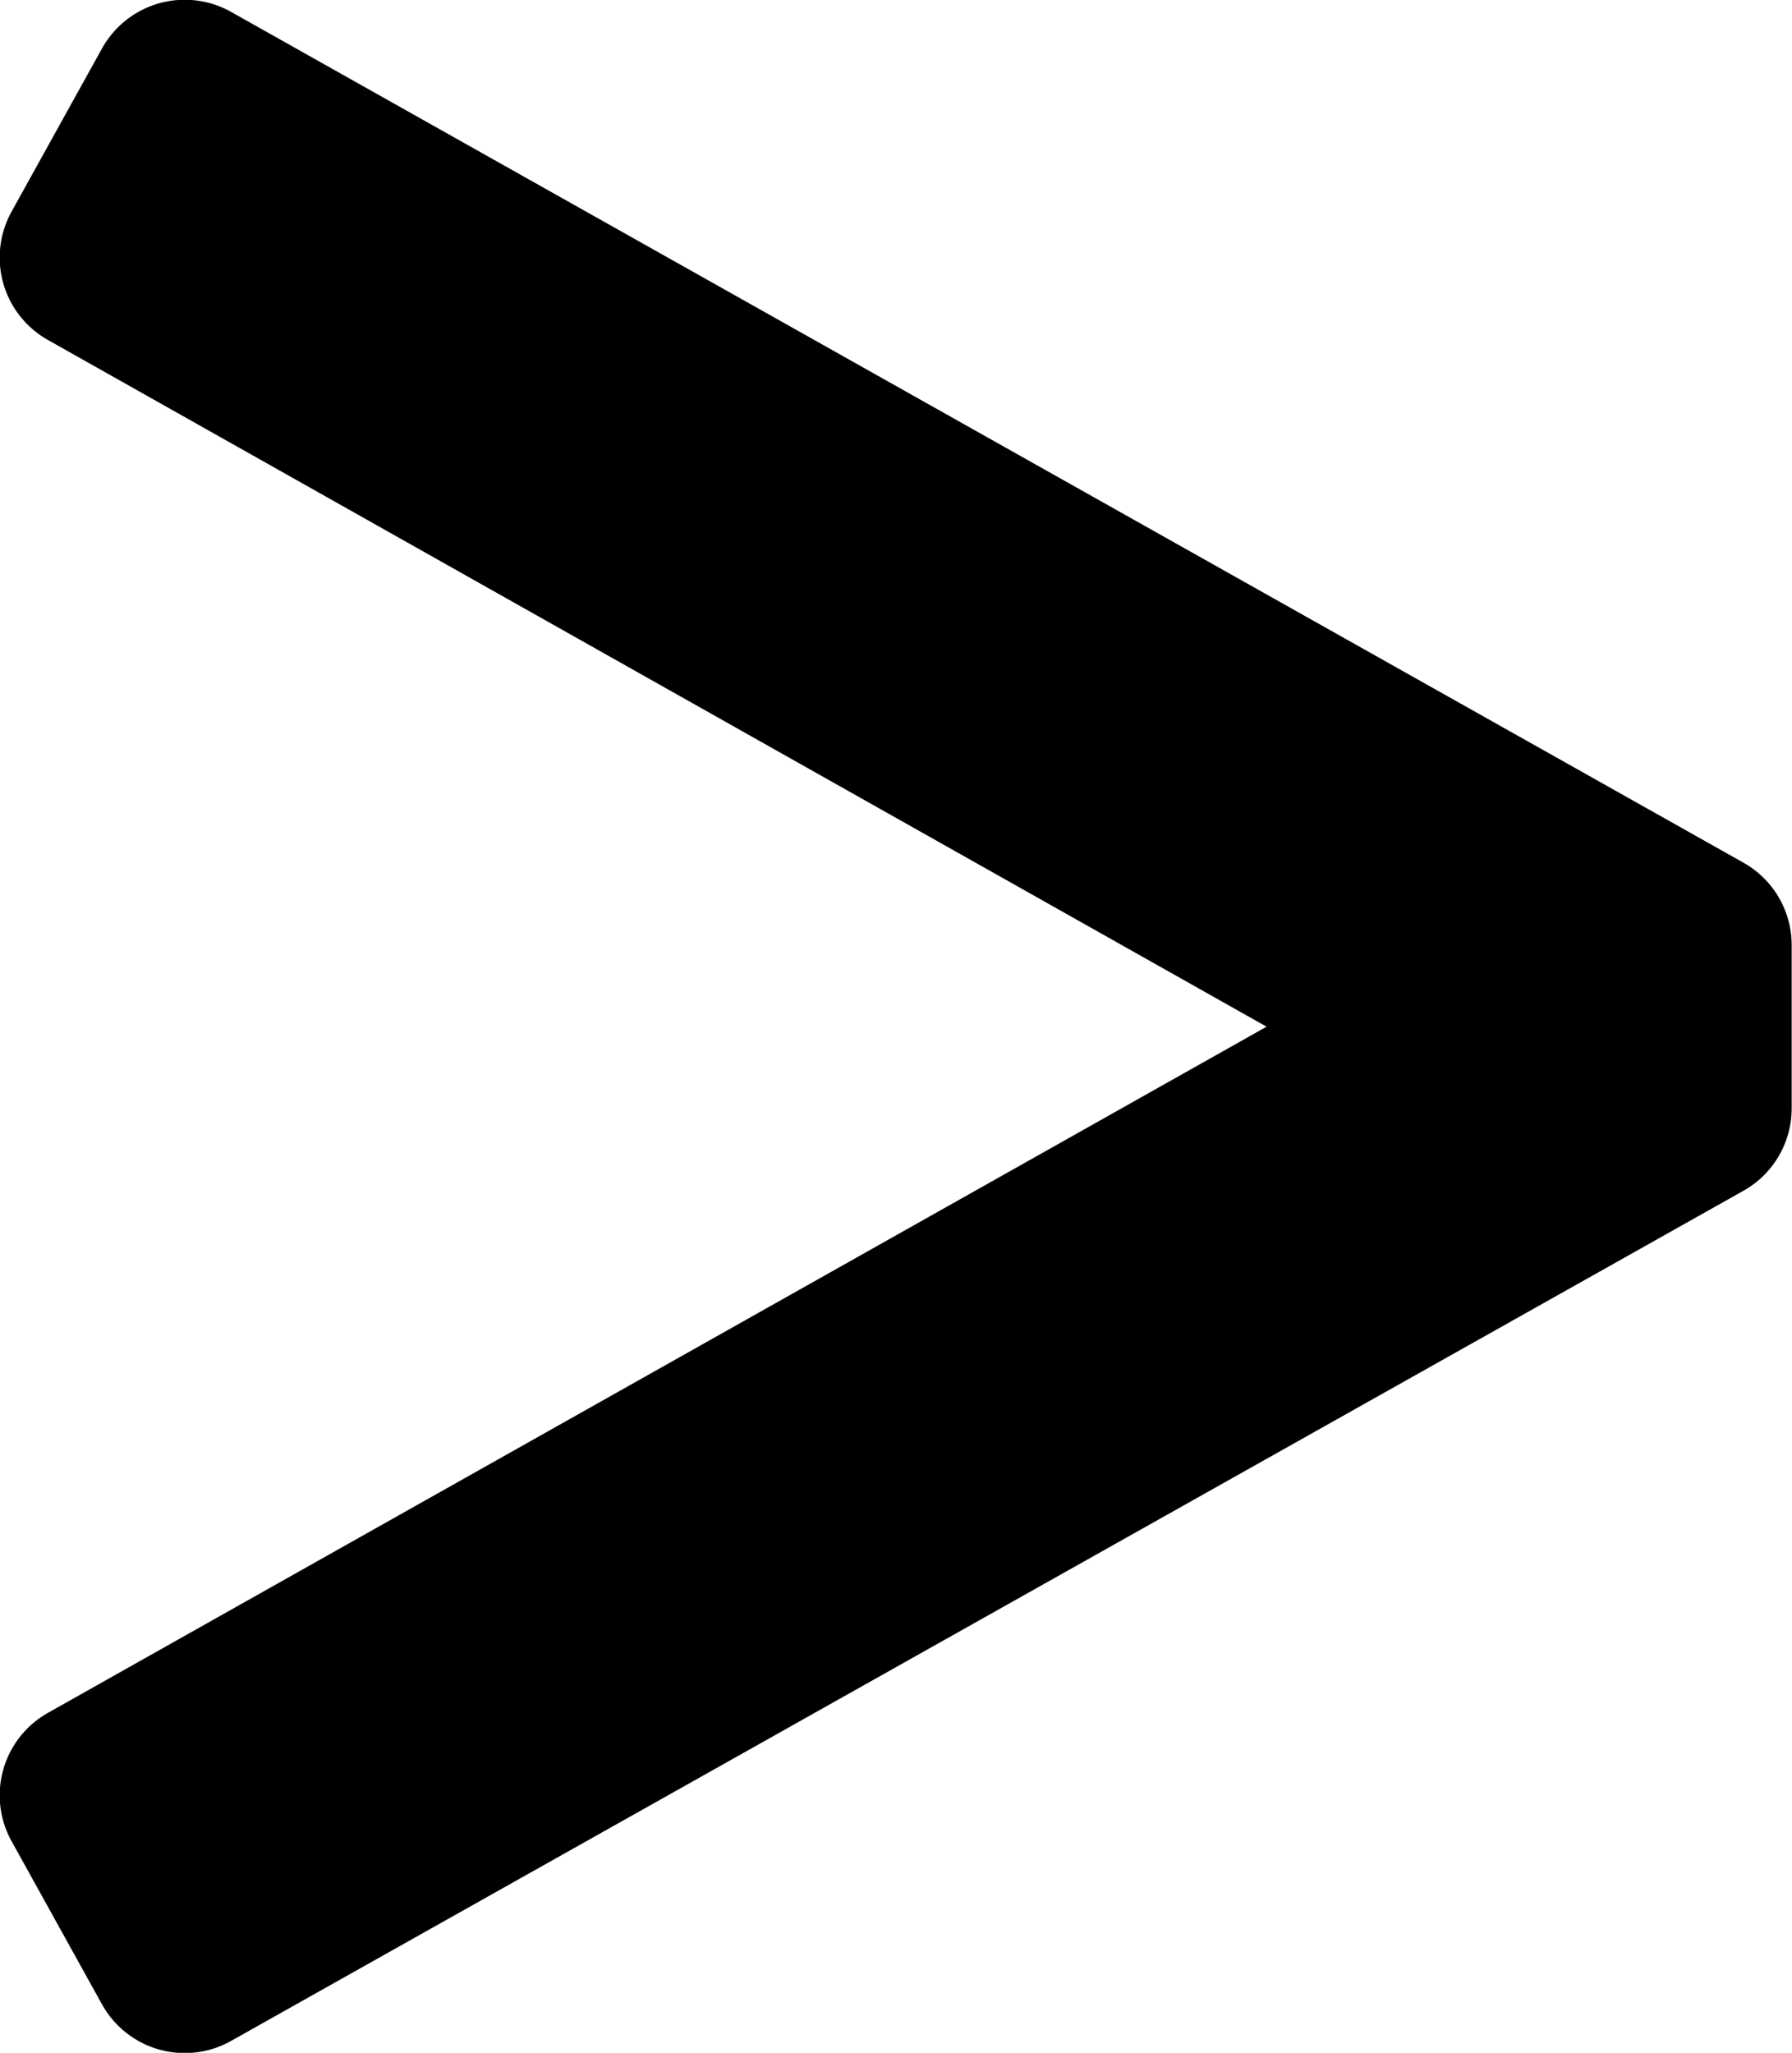
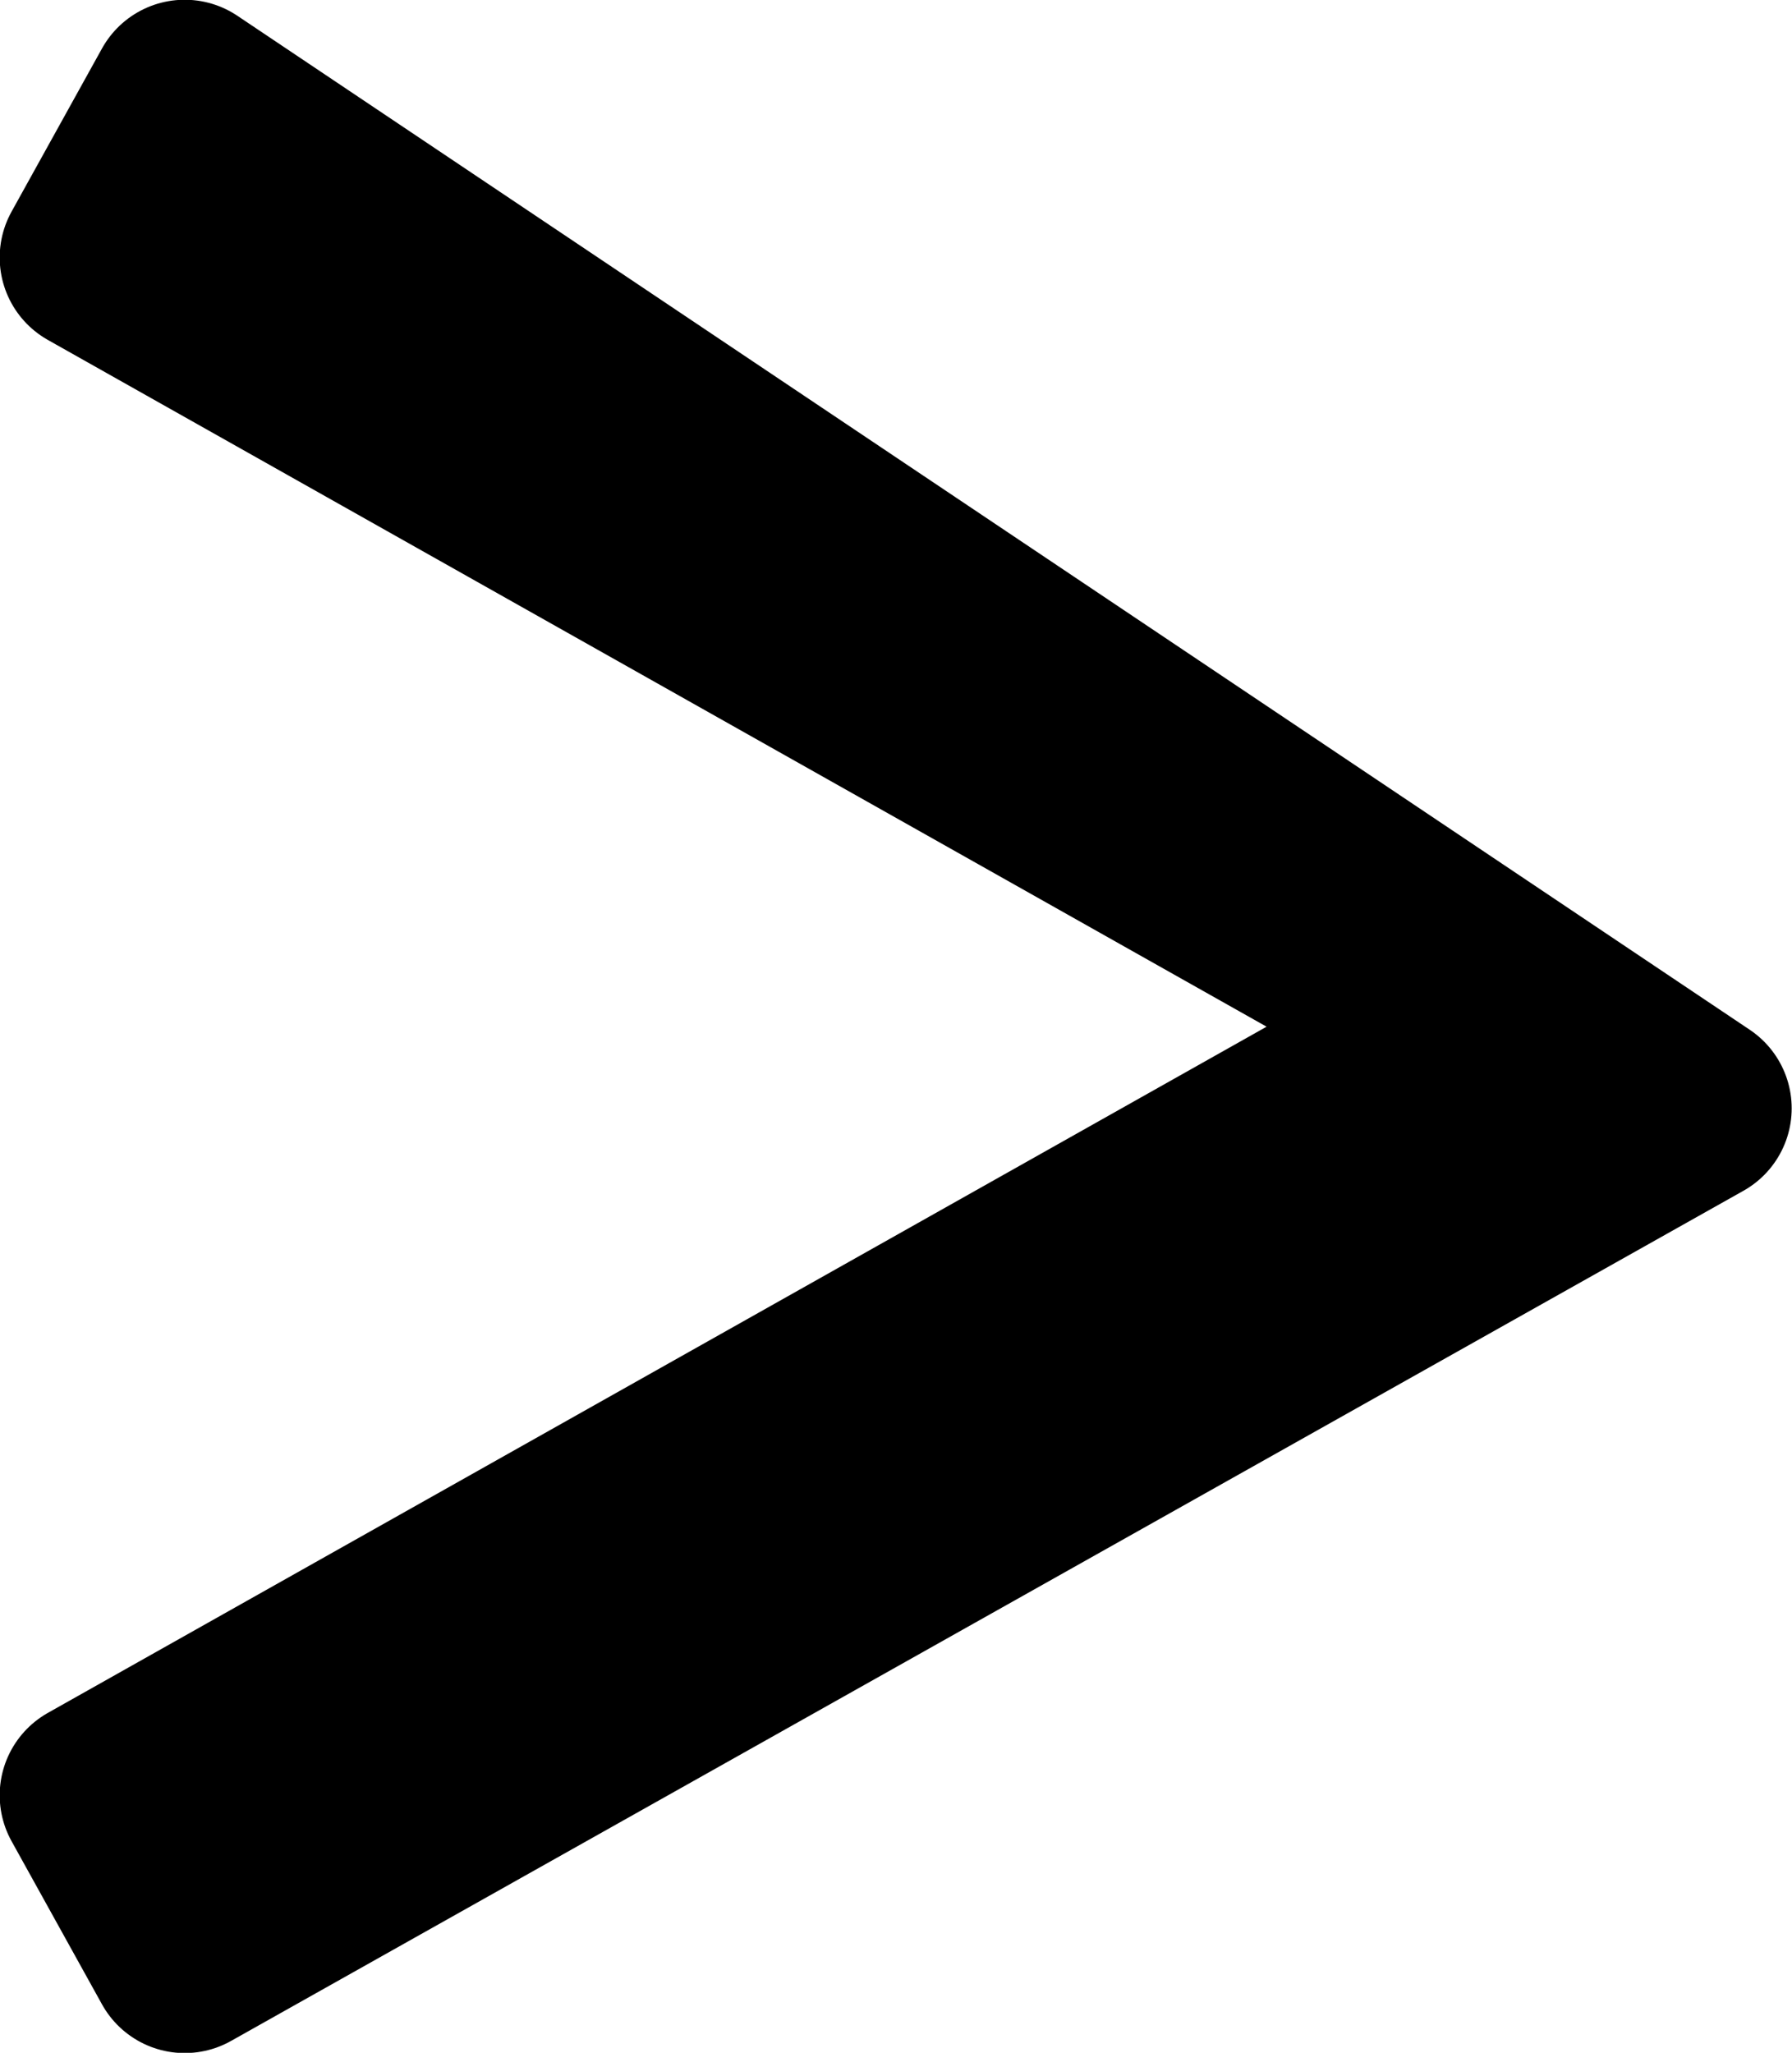
<svg xmlns="http://www.w3.org/2000/svg" width="10.708" height="12.266" viewBox="0 0 2.833 3.245" version="1.1" id="svg1">
  <defs id="defs1" />
  <g id="layer20" transform="translate(-57.084,-6.844)">
-     <path style="font-size:3.585px;line-height:1.4;font-family:'Pigpen Cipher';-inkscape-font-specification:'Pigpen Cipher';display:inline;stroke:#000000;stroke-width:0.299;stroke-linecap:round;stroke-linejoin:round;stroke-miterlimit:19.9" d="M 57.376,6.993 57.233,7.251 59.391,8.467 57.233,9.682 57.376,9.94 59.767,8.596 V 8.338 Z" id="path30" />
+     <path style="font-size:3.585px;line-height:1.4;font-family:'Pigpen Cipher';-inkscape-font-specification:'Pigpen Cipher';display:inline;stroke:#000000;stroke-width:0.299;stroke-linecap:round;stroke-linejoin:round;stroke-miterlimit:19.9" d="M 57.376,6.993 57.233,7.251 59.391,8.467 57.233,9.682 57.376,9.94 59.767,8.596 Z" id="path30" />
  </g>
</svg>